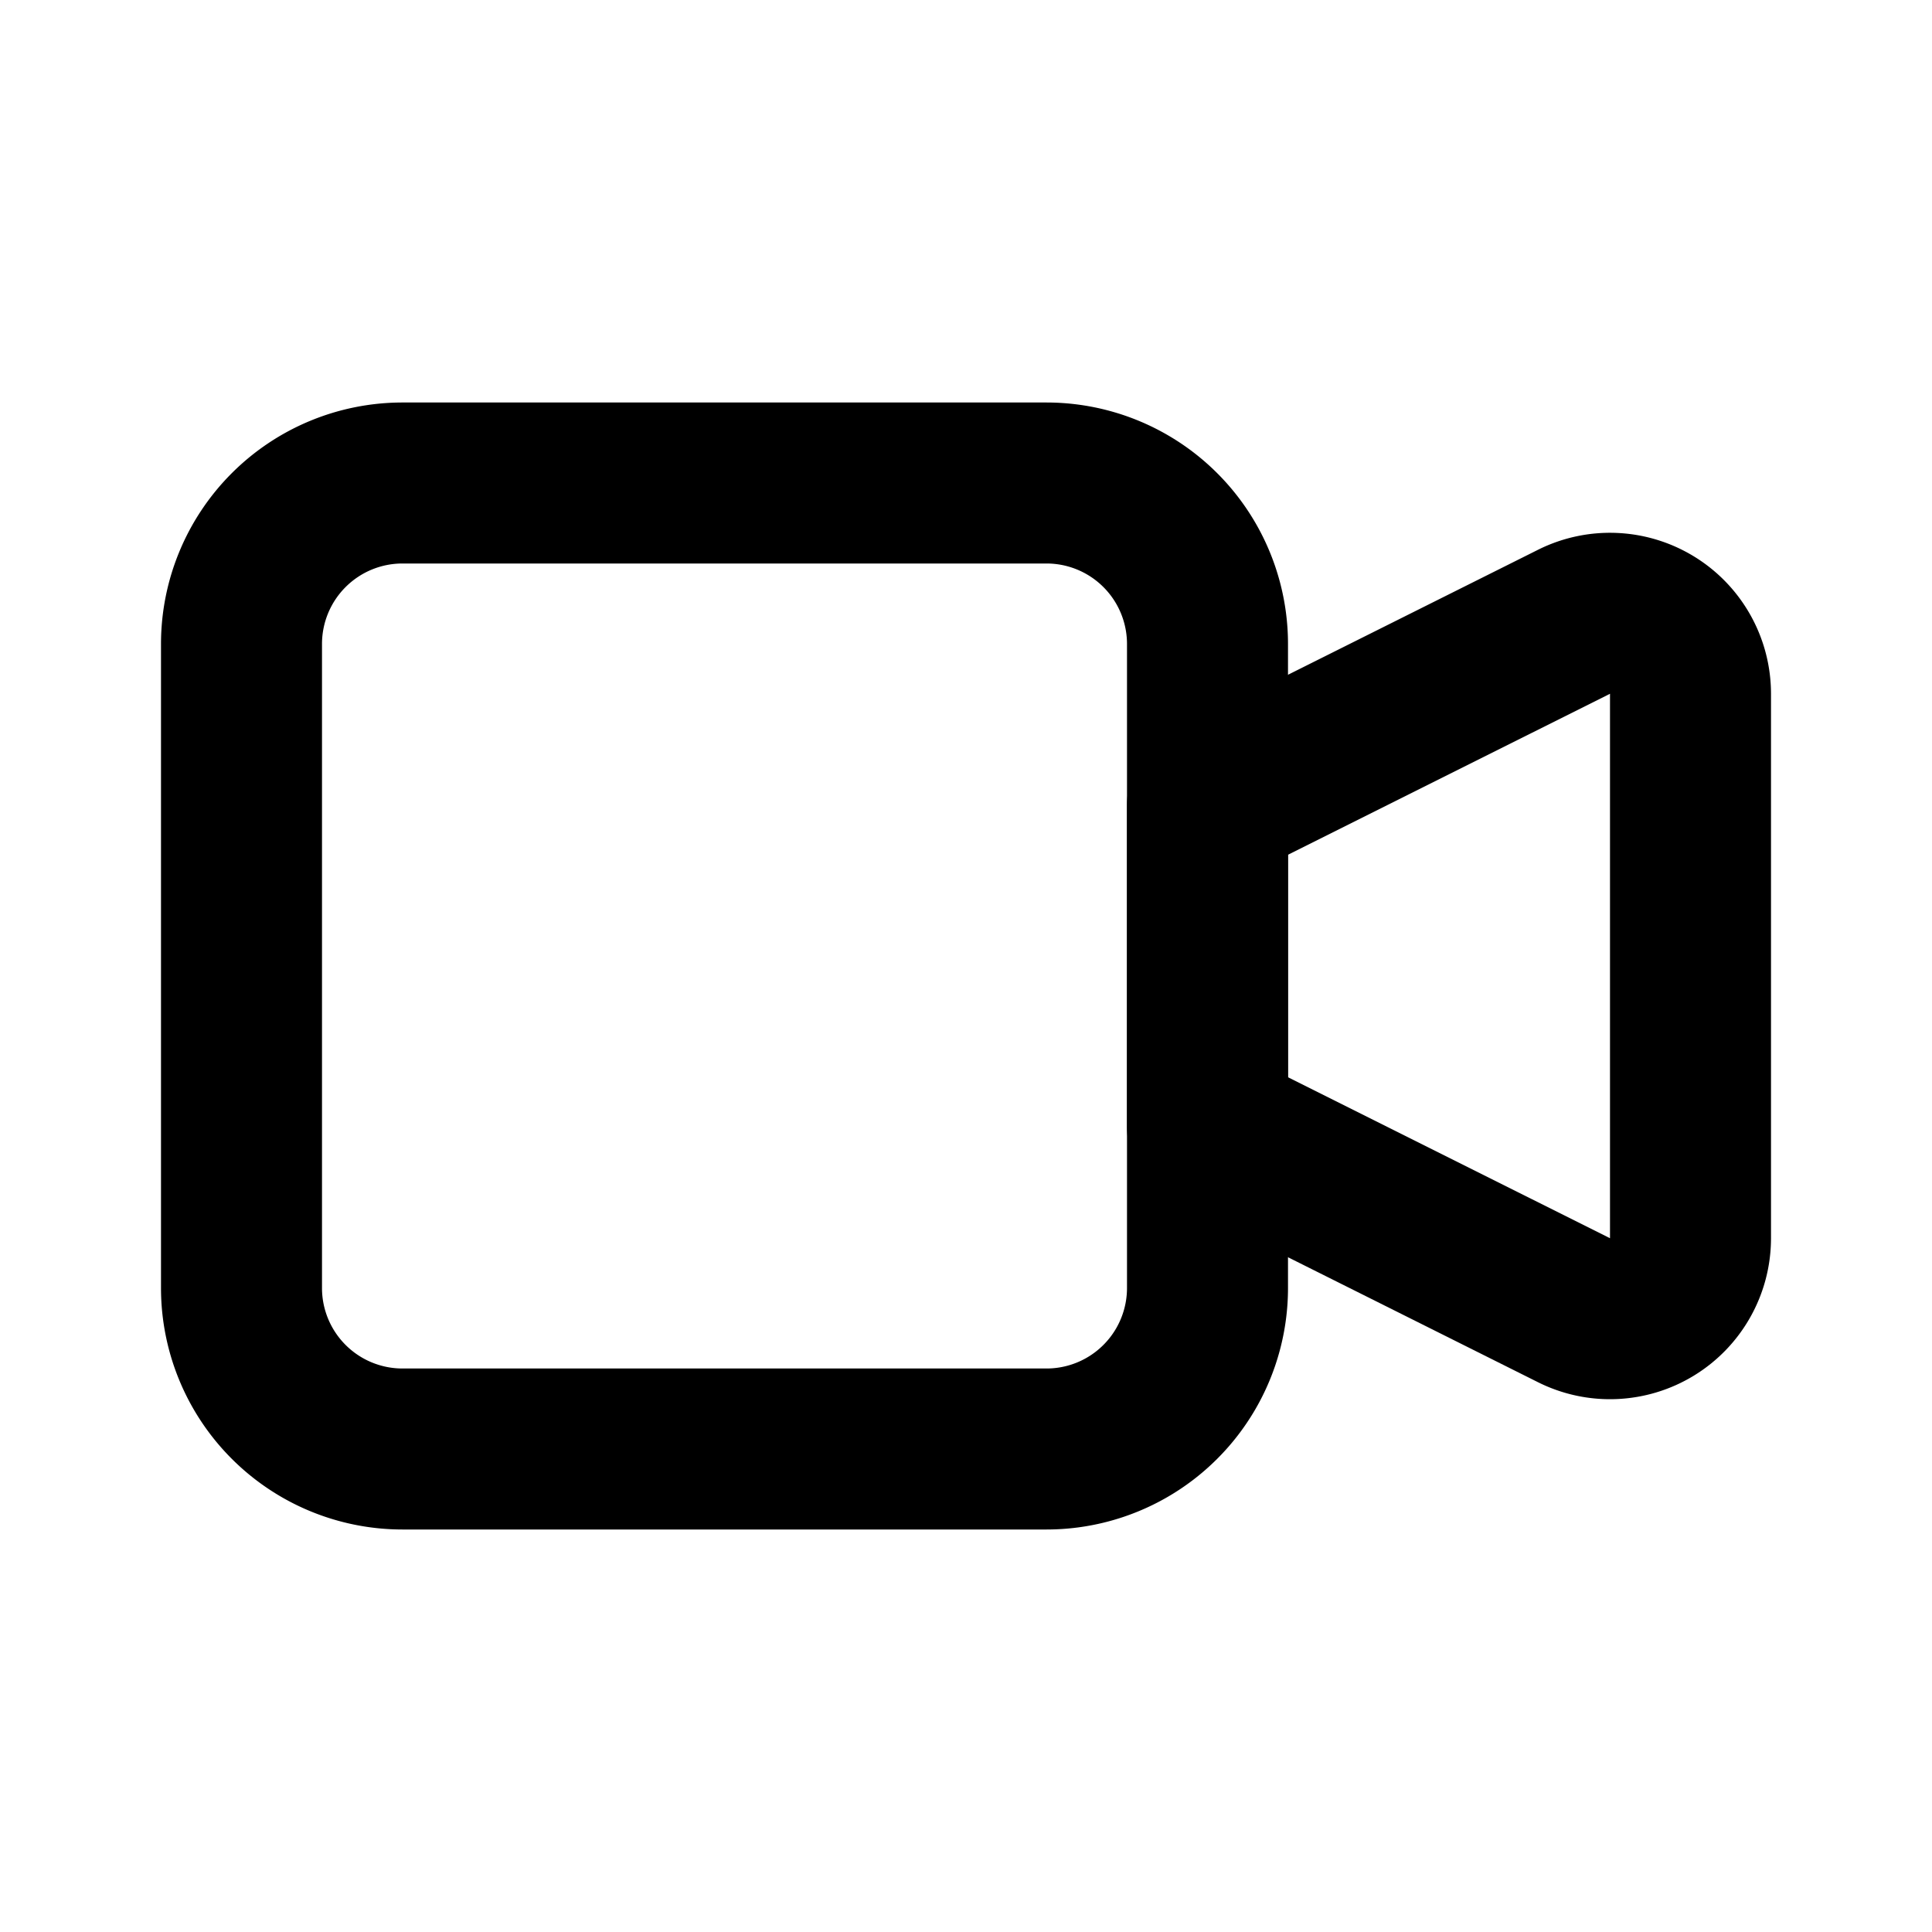
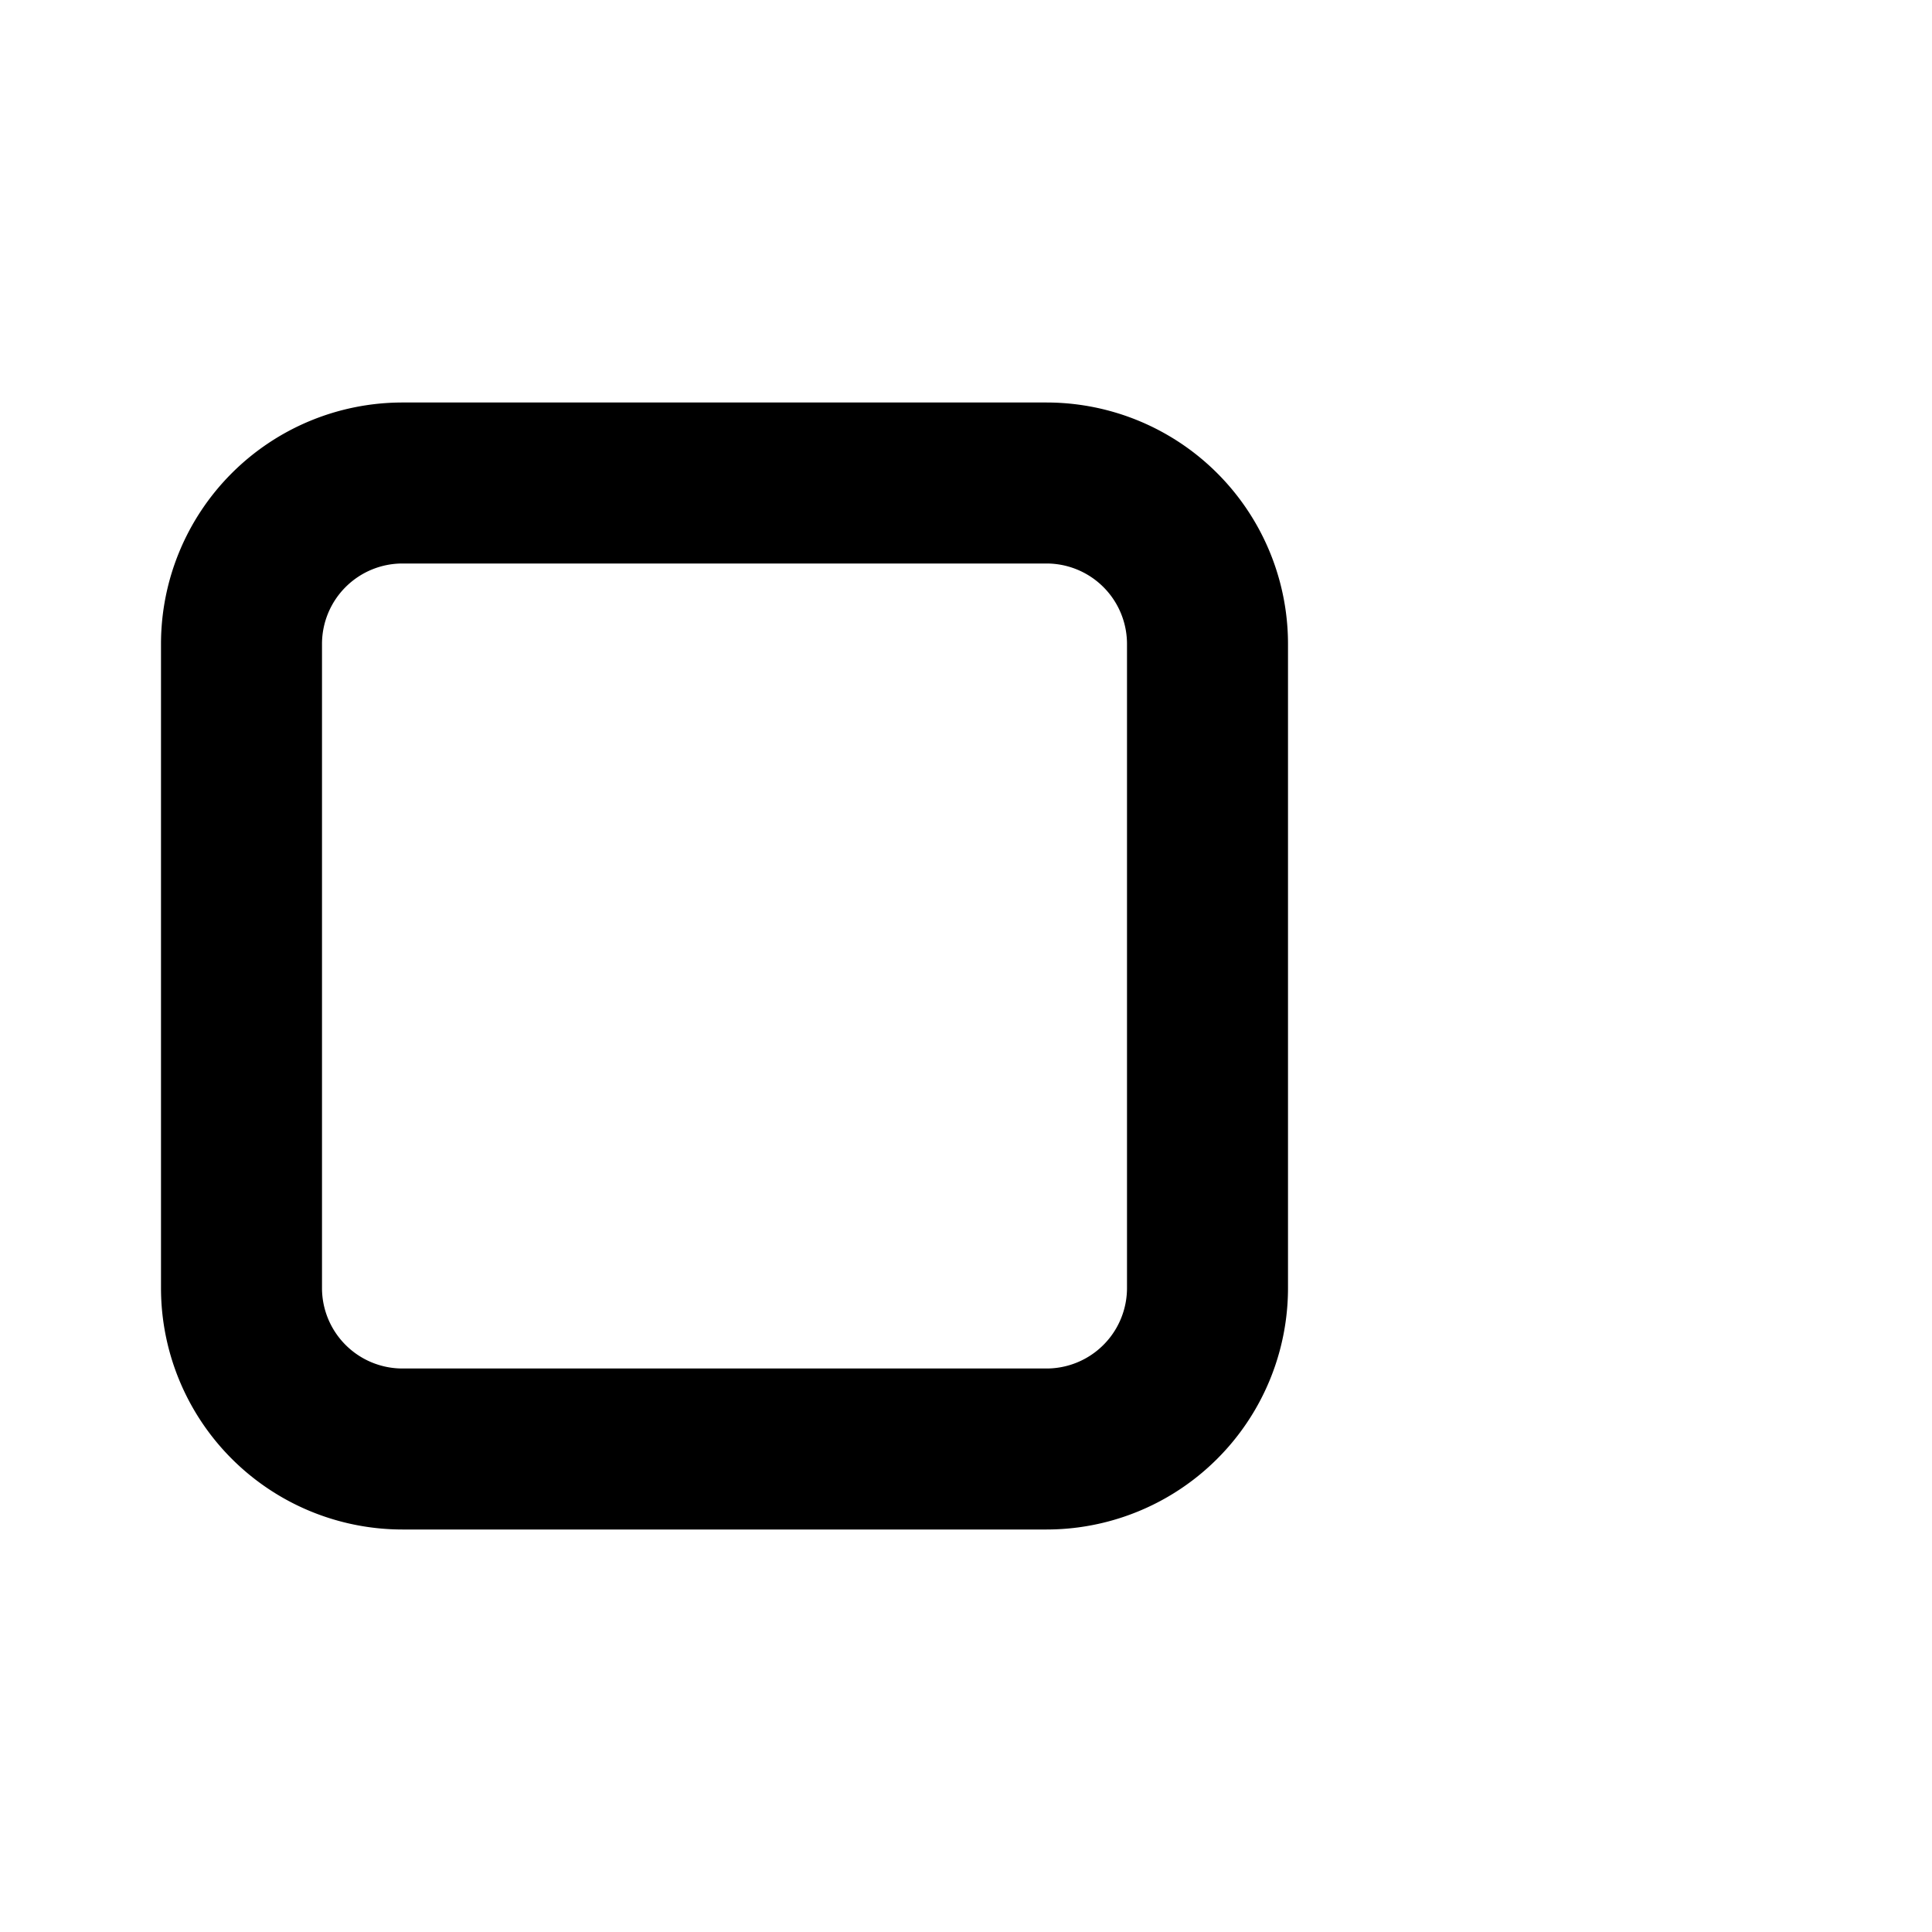
<svg xmlns="http://www.w3.org/2000/svg" width="24" height="24" viewBox="0 0 24 24" stroke-width="2" stroke="currentColor" fill="none" stroke-linecap="round" stroke-linejoin="round">
-   <path d="M15 10l4.553 -2.276a1 1 0 0 1 1.447 .894v6.764a1 1 0 0 1 -1.447 .894l-4.553 -2.276v-4z" />
  <path d="M3 6m0 2a2 2 0 0 1 2 -2h8a2 2 0 0 1 2 2v8a2 2 0 0 1 -2 2h-8a2 2 0 0 1 -2 -2z" />
</svg>